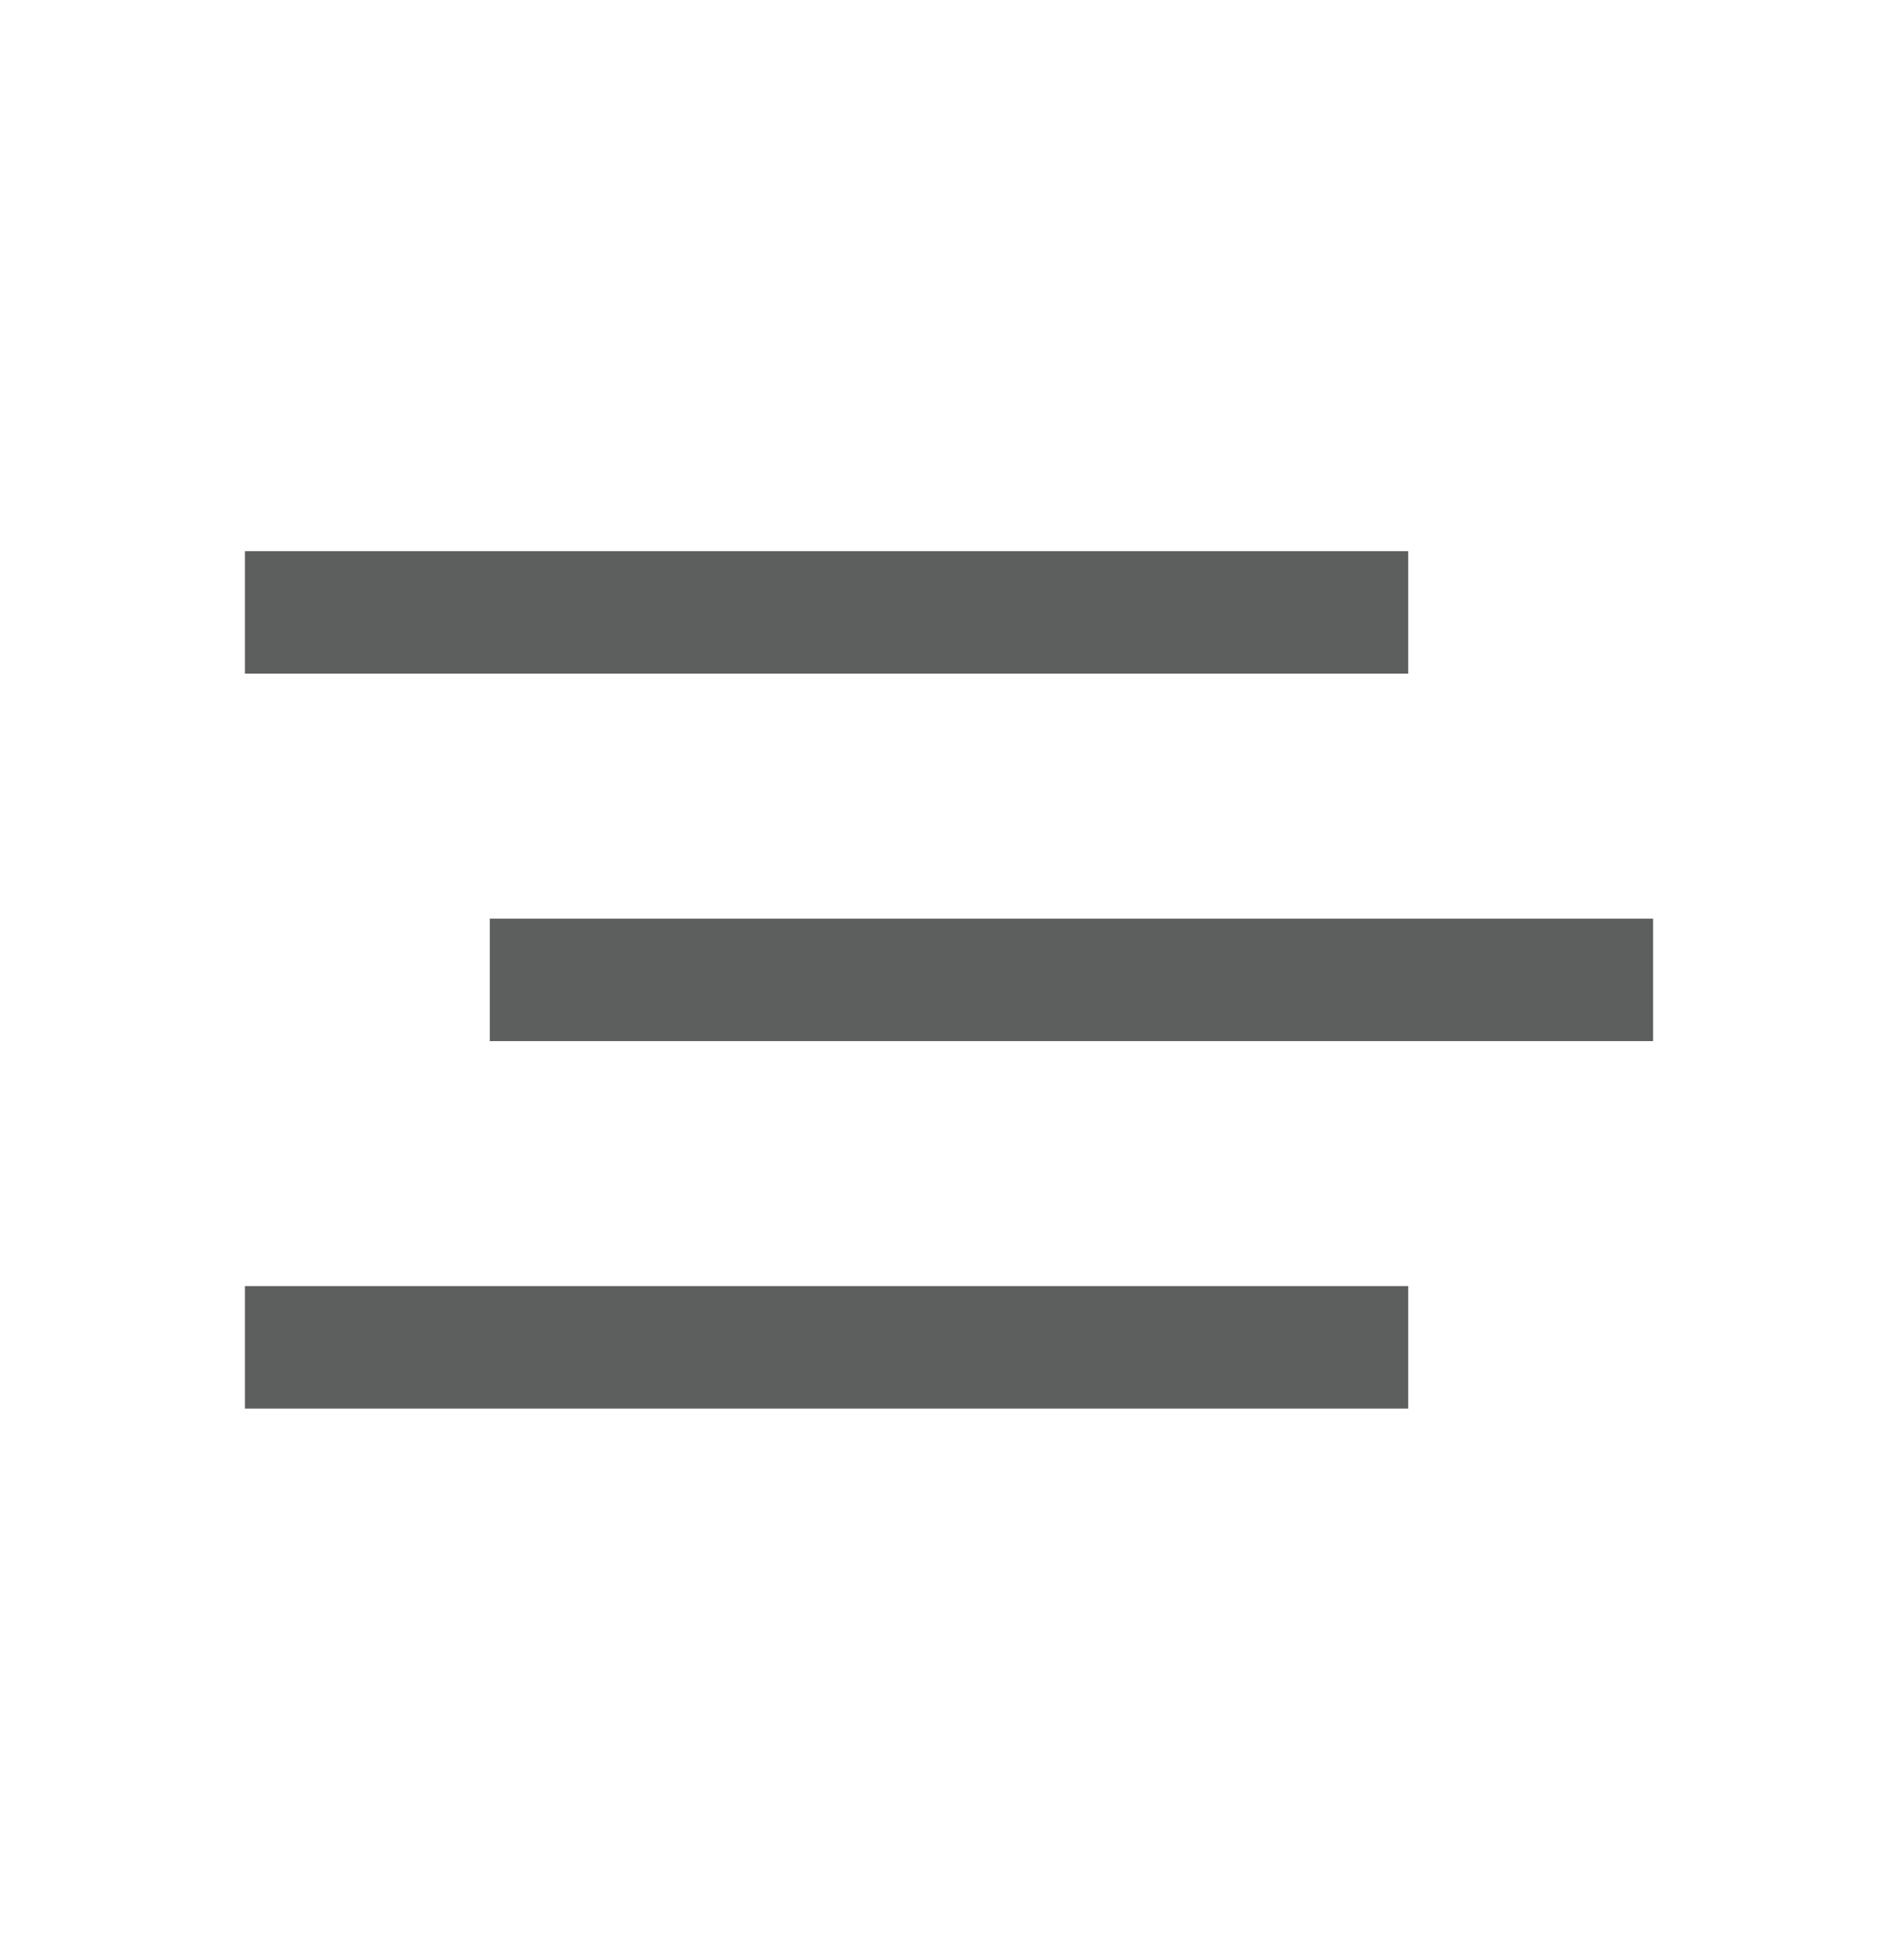
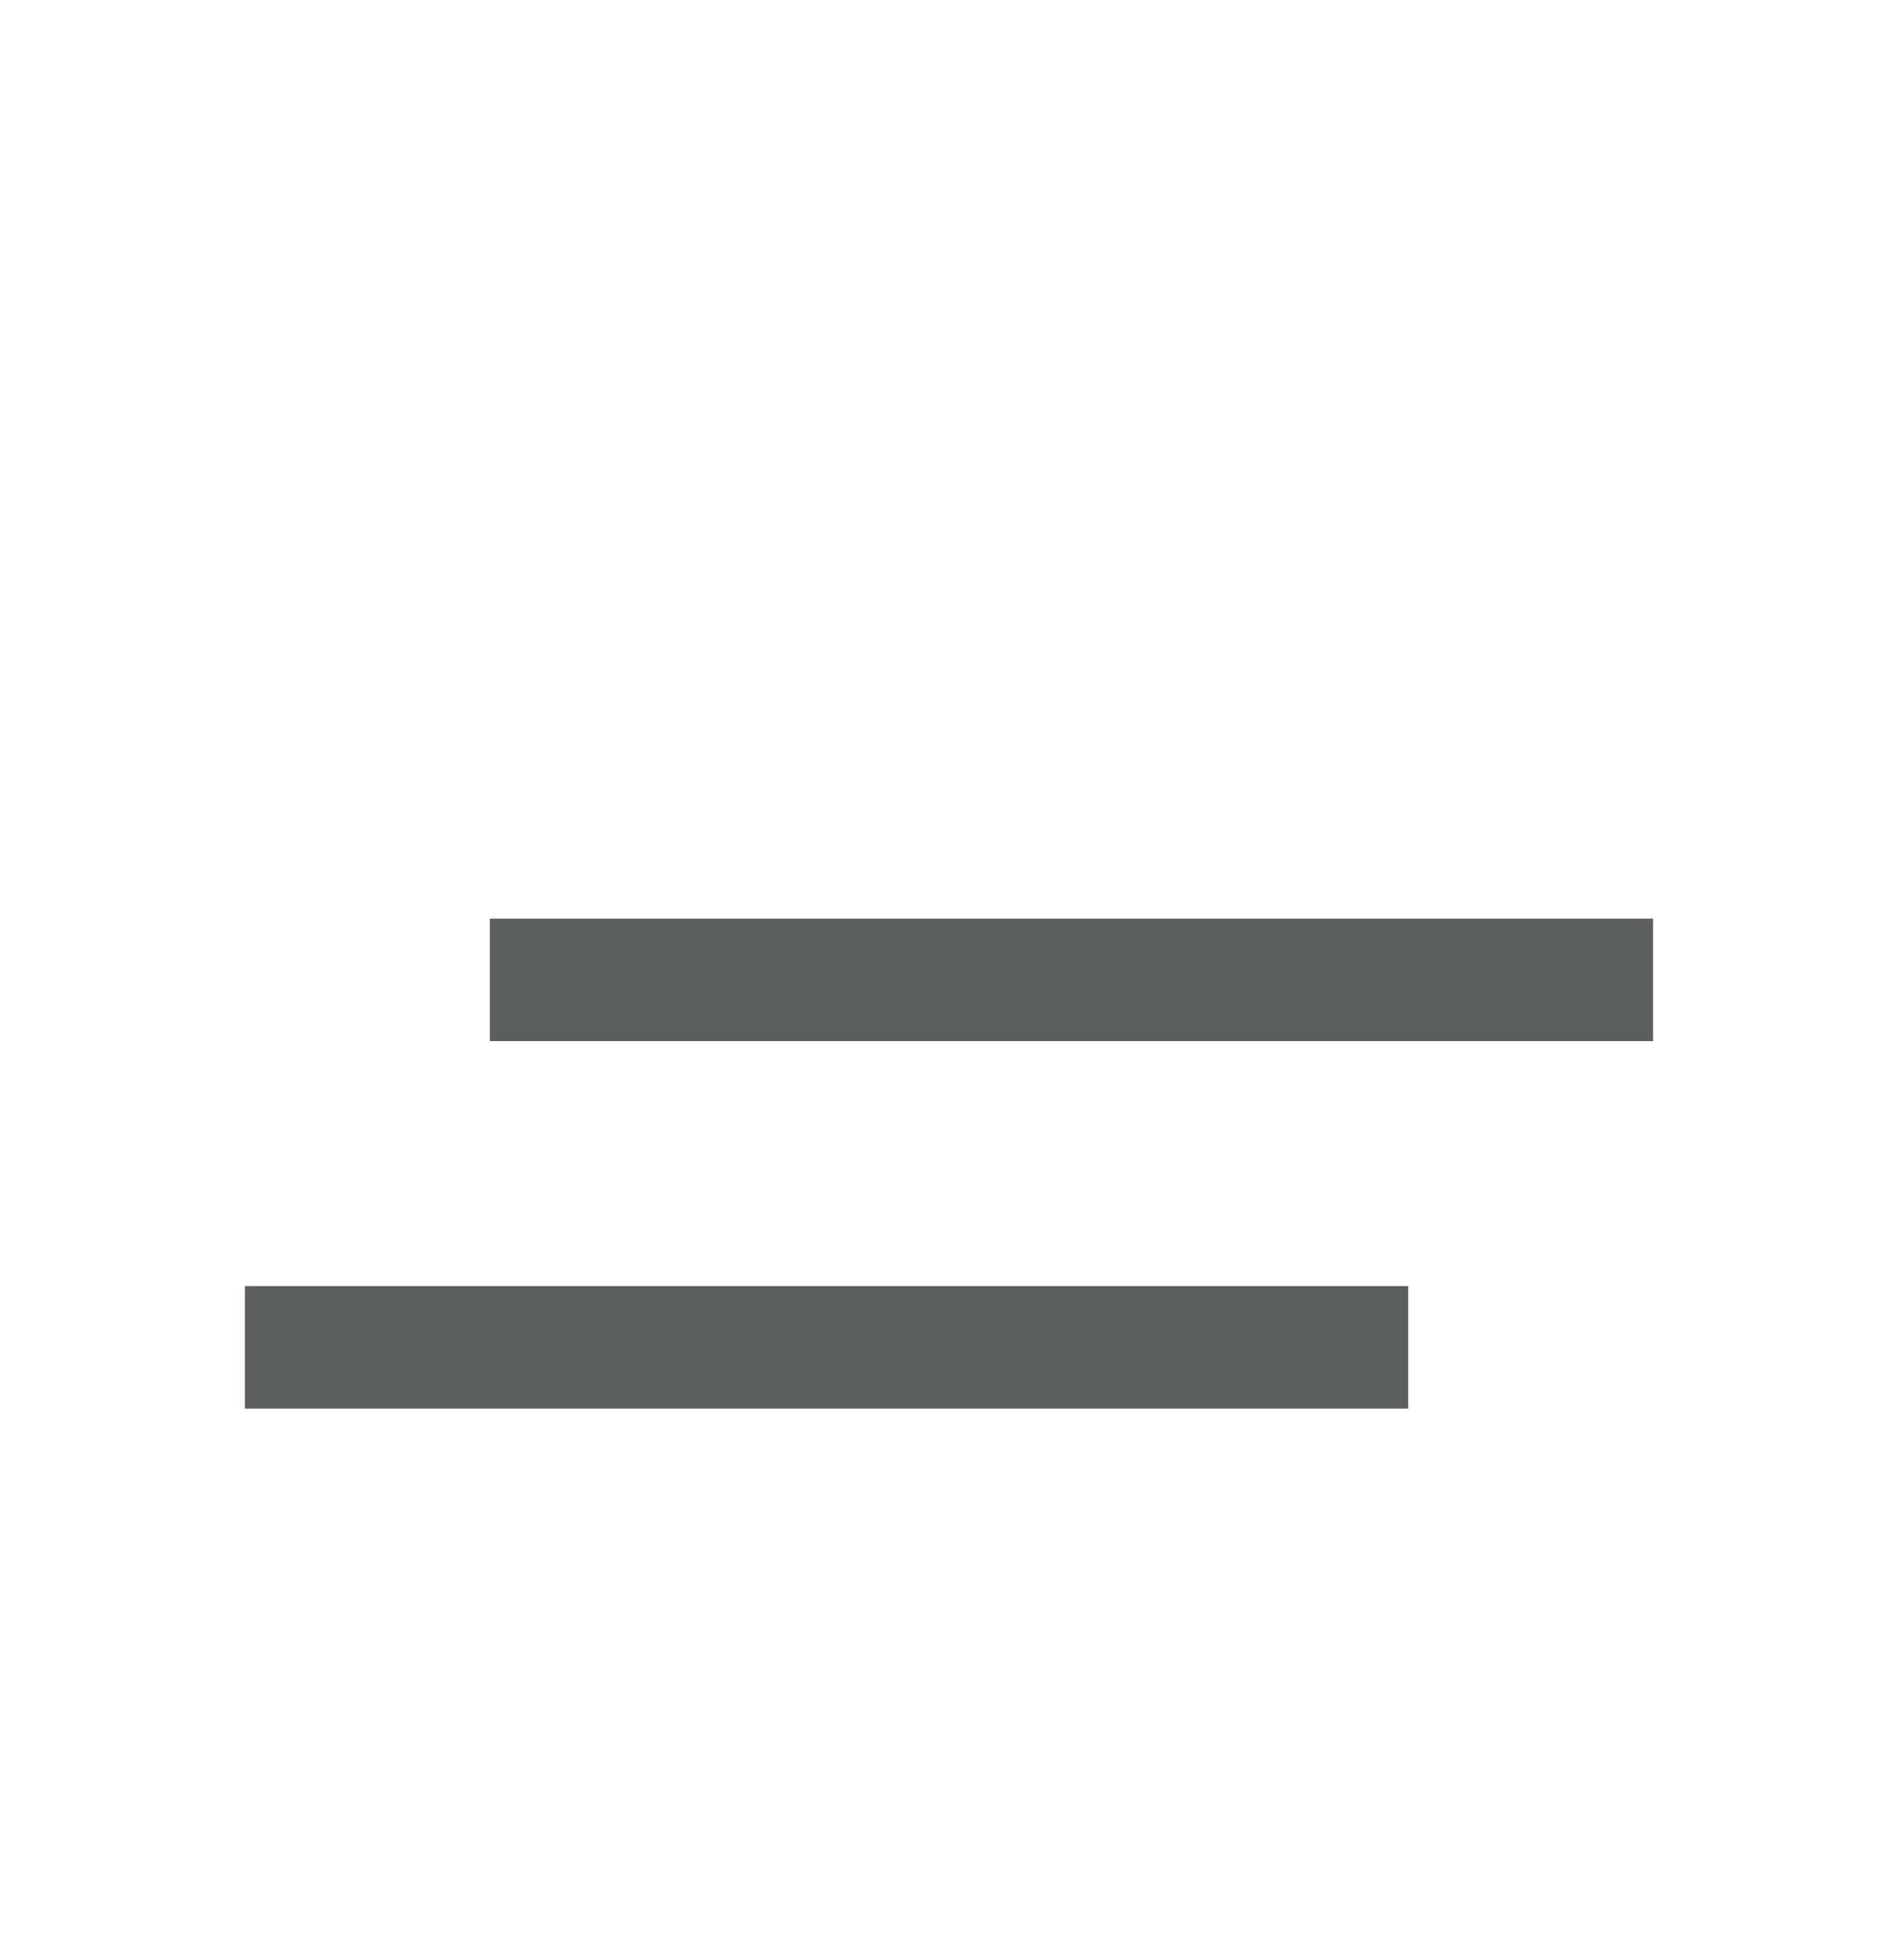
<svg xmlns="http://www.w3.org/2000/svg" width="31" height="32" viewBox="0 0 31 32" fill="none">
-   <line x1="4" y1="10" x2="23" y2="10" stroke="#5C5F5E" stroke-width="2" />
  <line x1="8" y1="16" x2="27" y2="16" stroke="#5C5F5E" stroke-width="2" />
  <path d="M4 22H23" stroke="#5C5F5E" stroke-width="2" />
</svg>